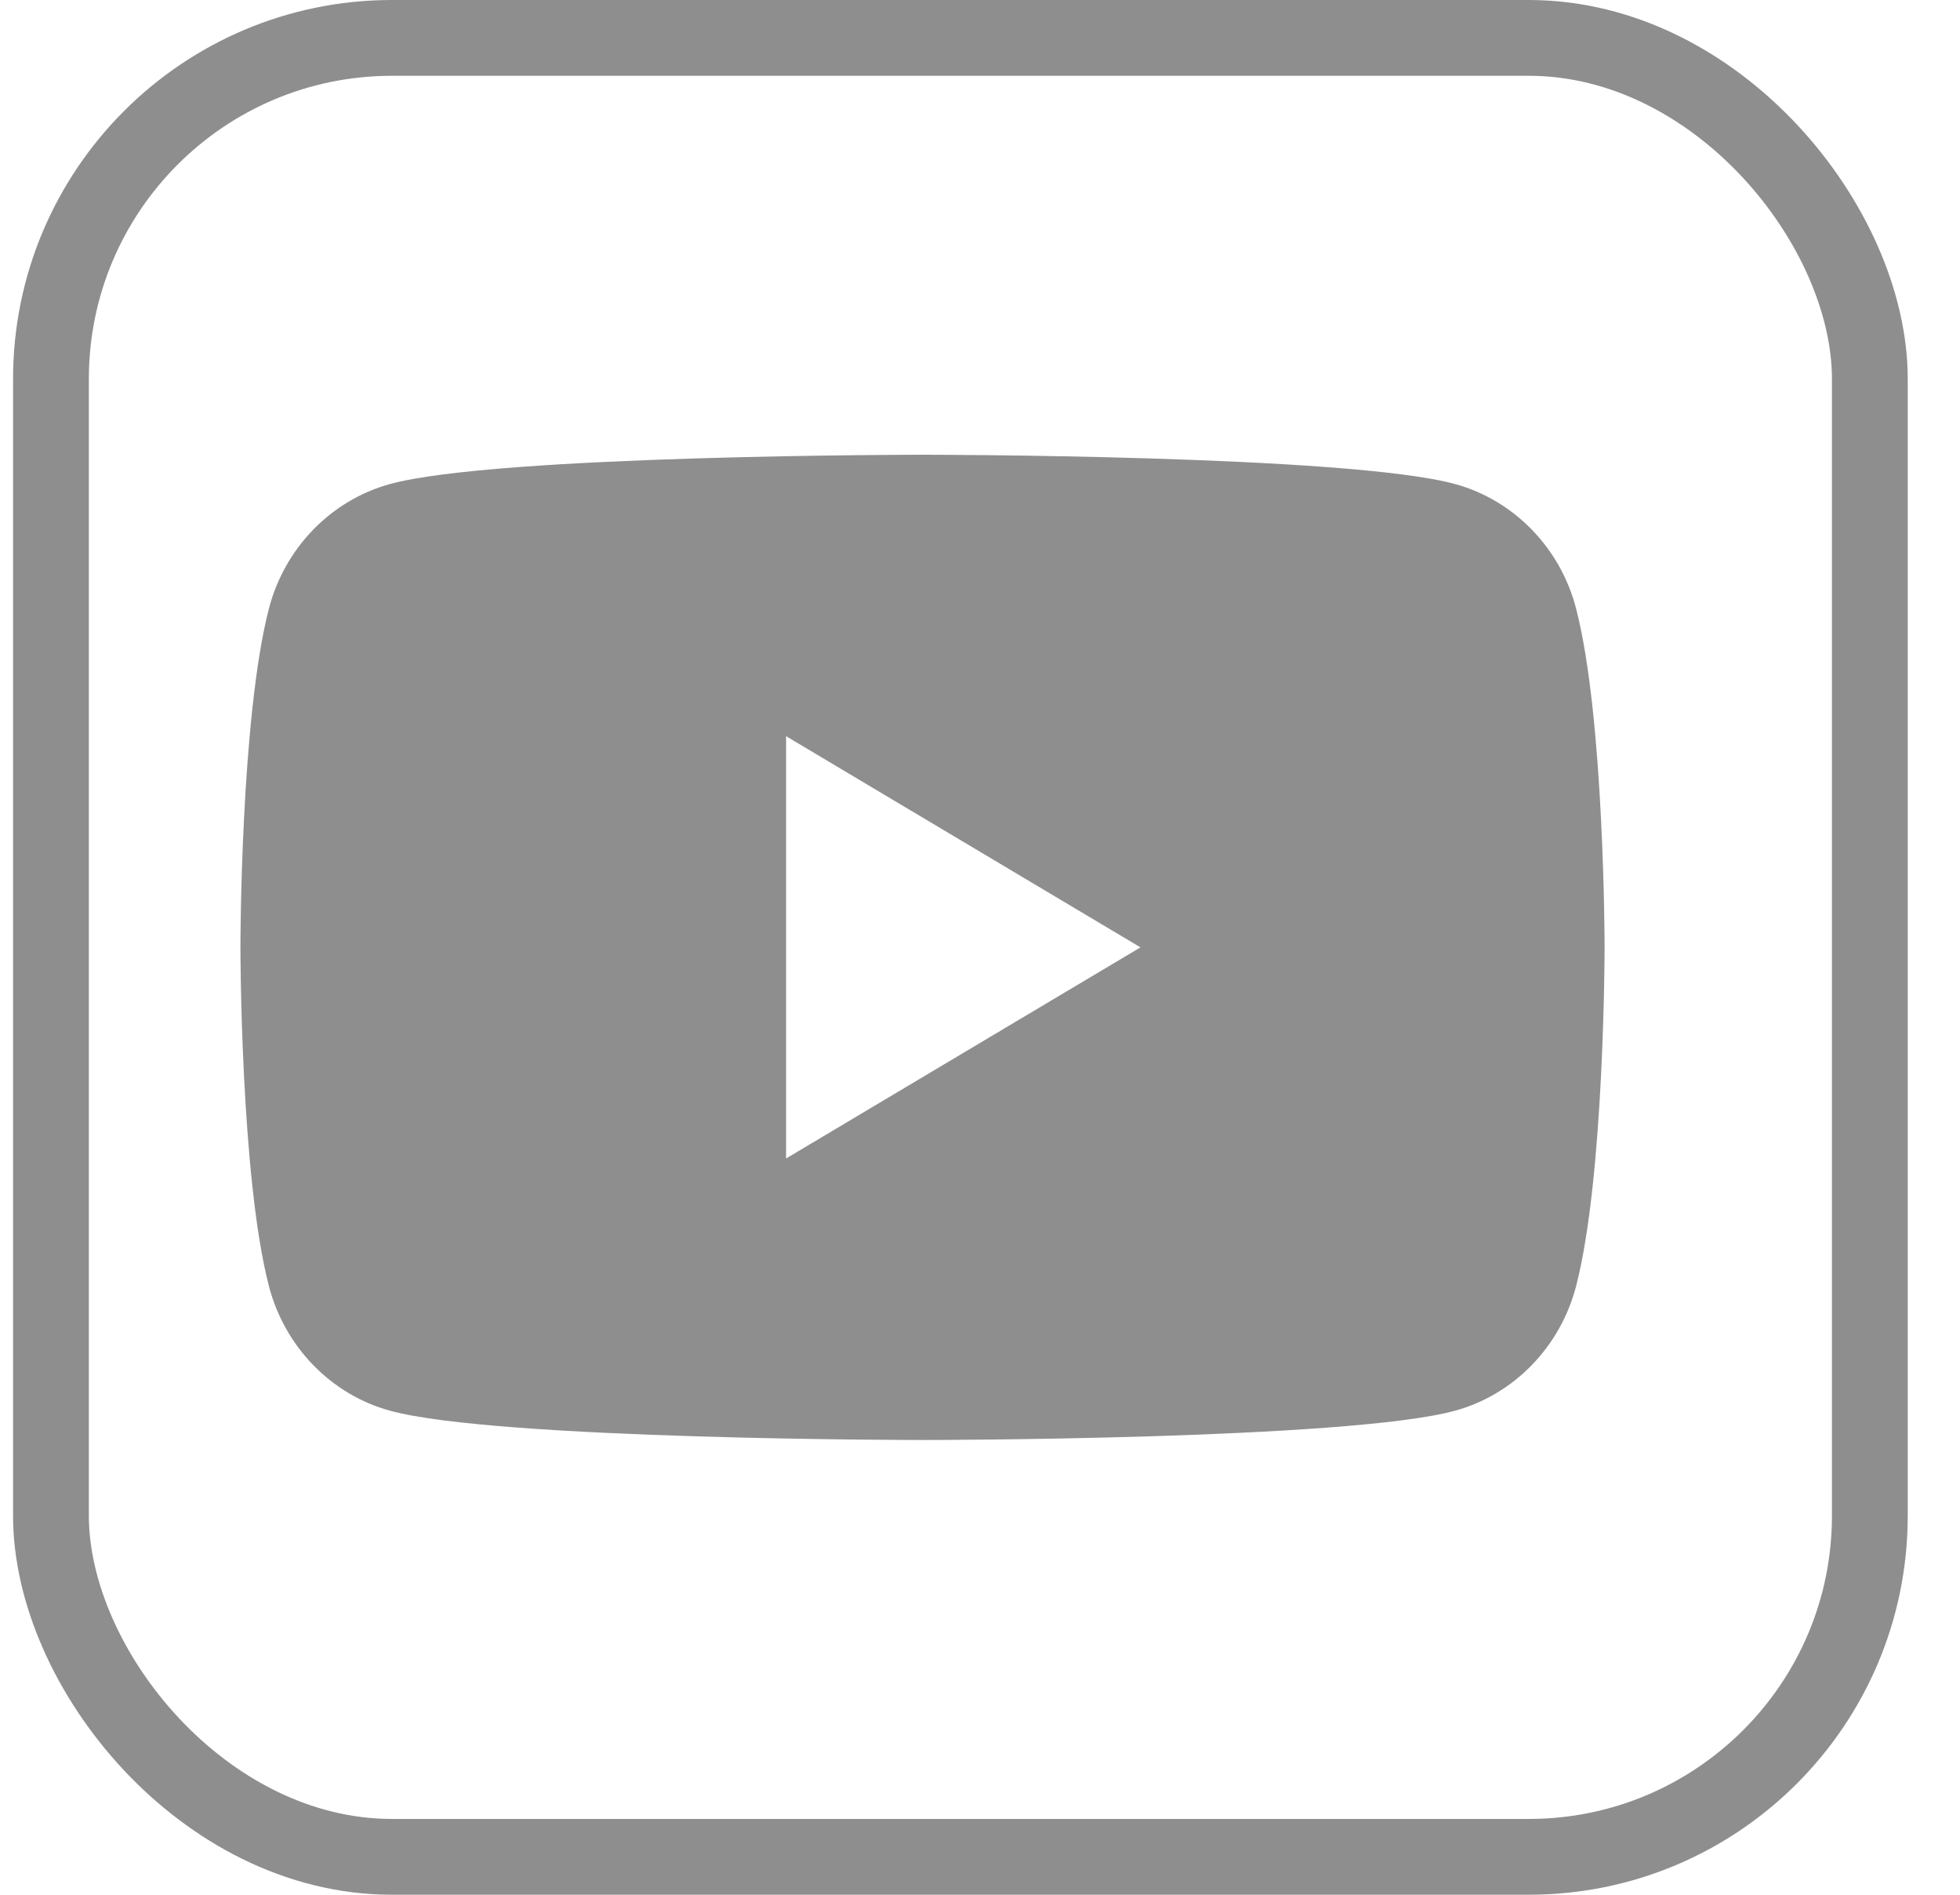
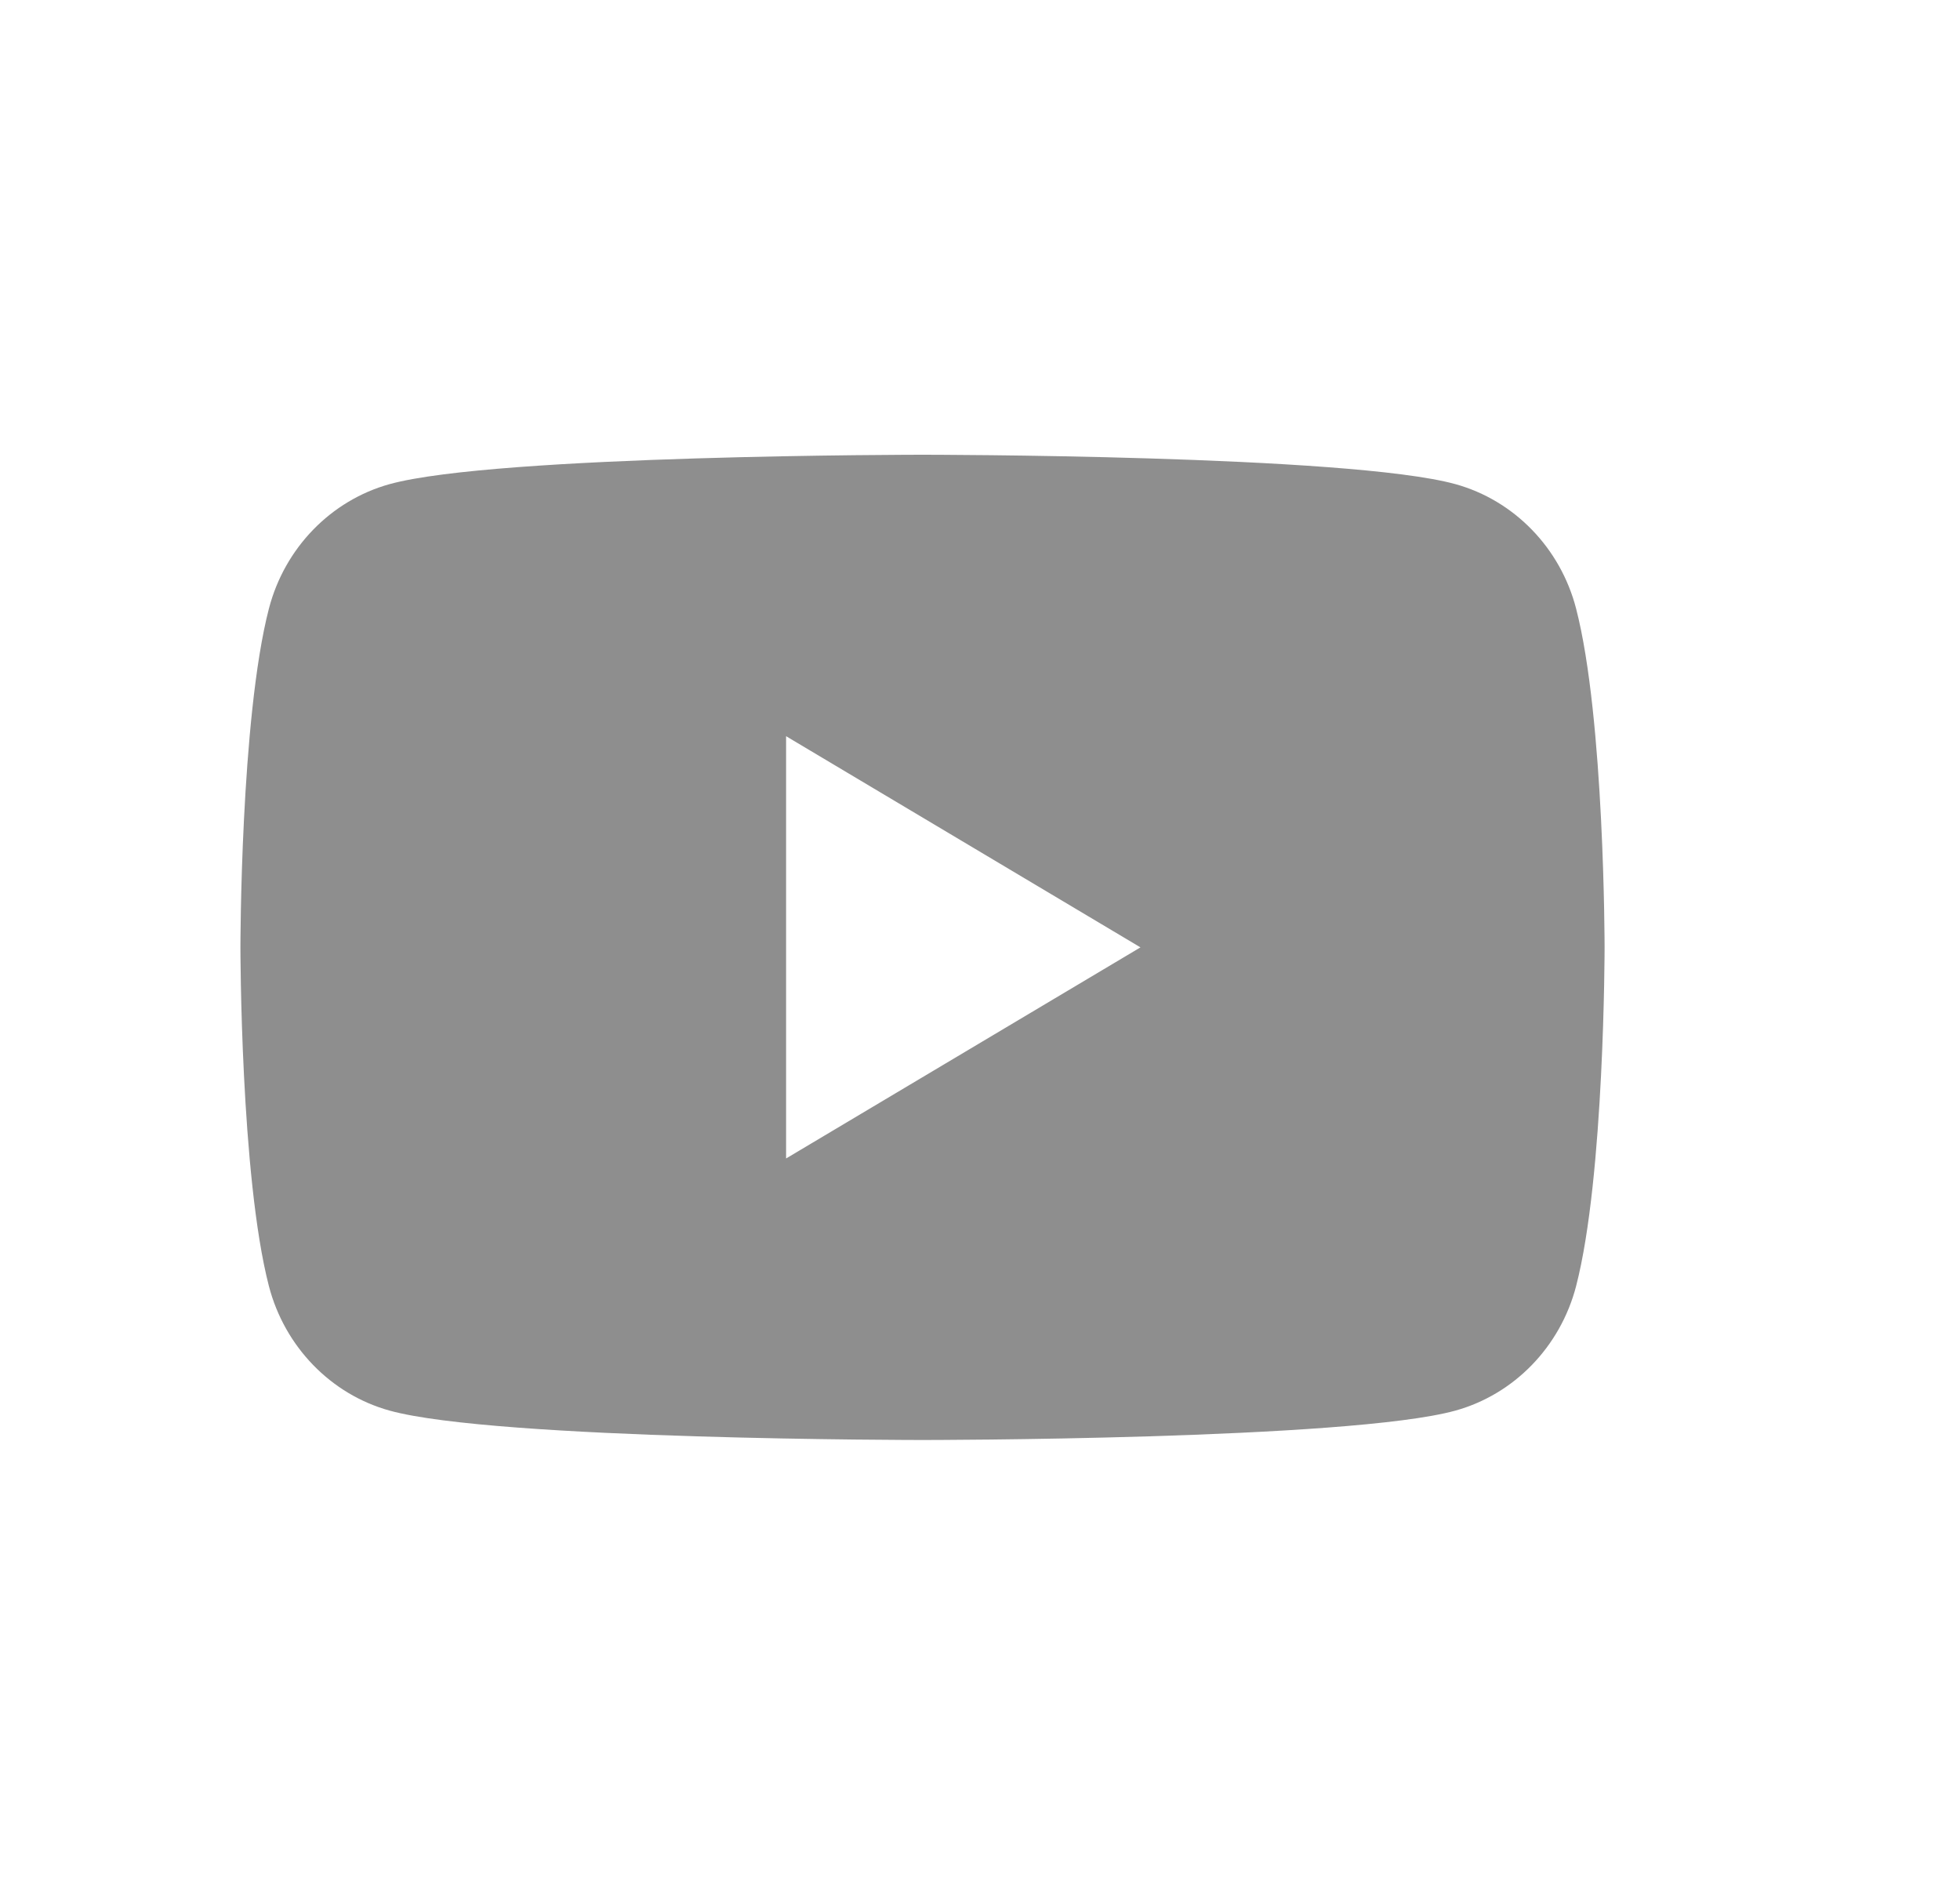
<svg xmlns="http://www.w3.org/2000/svg" width="30" height="29" viewBox="0 0 30 29" fill="none">
-   <path d="M24.124 9.315C23.885 8.389 23.177 7.659 22.277 7.41C20.648 6.96 14.12 6.96 14.12 6.96C14.12 6.96 7.591 6.96 5.963 7.41C5.065 7.659 4.357 8.387 4.116 9.315C3.68 10.996 3.68 14.5 3.68 14.5C3.68 14.5 3.68 18.004 4.116 19.685C4.357 20.611 5.063 21.341 5.963 21.59C7.589 22.04 14.12 22.04 14.12 22.04C14.12 22.04 20.648 22.04 22.277 21.59C23.175 21.341 23.883 20.613 24.124 19.685C24.56 18.004 24.56 14.5 24.56 14.5C24.56 14.5 24.56 10.996 24.124 9.315ZM12.032 17.731V11.268L17.456 14.5L12.032 17.731Z" fill="#8E8E8E" />
-   <rect x="0.78" y="0.58" width="27.84" height="27.84" rx="5.22" stroke="#8E8E8E" stroke-width="1.16" />
+   <path d="M24.124 9.315C23.885 8.389 23.177 7.659 22.277 7.41C20.648 6.96 14.12 6.96 14.12 6.96C14.12 6.96 7.591 6.96 5.963 7.41C5.065 7.659 4.357 8.387 4.116 9.315C3.68 10.996 3.68 14.5 3.68 14.5C3.68 14.5 3.68 18.004 4.116 19.685C4.357 20.611 5.063 21.341 5.963 21.59C7.589 22.04 14.12 22.04 14.12 22.04C14.12 22.04 20.648 22.04 22.277 21.59C23.175 21.341 23.883 20.613 24.124 19.685C24.56 18.004 24.56 14.5 24.56 14.5C24.56 14.5 24.56 10.996 24.124 9.315M12.032 17.731V11.268L17.456 14.5L12.032 17.731Z" fill="#8E8E8E" />
</svg>